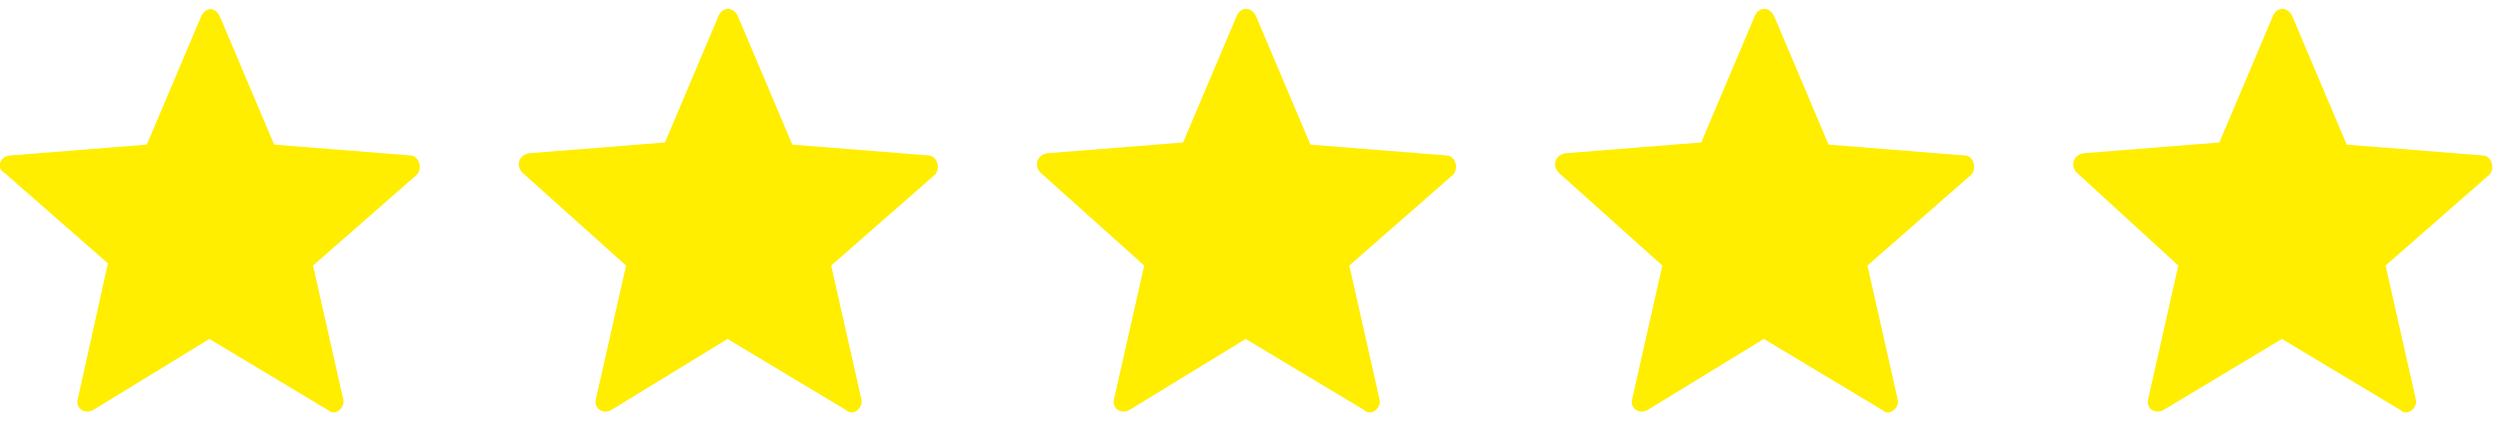
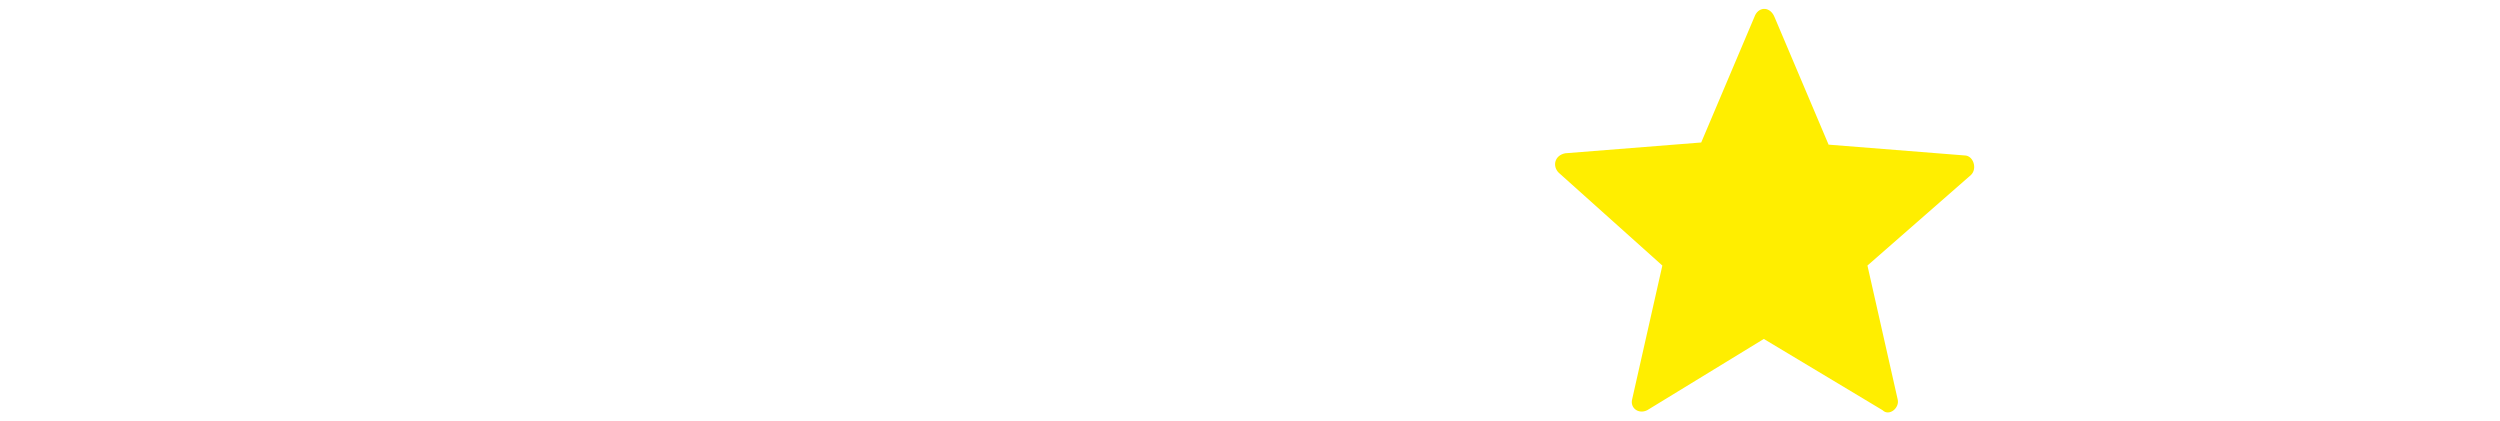
<svg xmlns="http://www.w3.org/2000/svg" version="1.1" id="Calque_1" x="0px" y="0px" viewBox="0 0 115.8 19.5" style="enable-background:new 0 0 115.8 19.5;" xml:space="preserve">
  <style type="text/css">
	.st0{fill:#FFEE00;}
</style>
  <g>
-     <path class="st0" d="M10.2,0.8l2.5,5.9L19,7.2c0.4,0,0.6,0.6,0.3,0.9l-4.8,4.2l1.4,6.2c0.1,0.4-0.4,0.8-0.7,0.5l-5.5-3.3L4.3,19   c-0.4,0.2-0.8-0.1-0.7-0.5L5,12.2L0.2,8C-0.2,7.8,0,7.2,0.5,7.2l6.3-0.5l2.5-5.9C9.5,0.3,10,0.3,10.2,0.8z" />
-   </g>
+     </g>
  <g>
-     <path class="st0" d="M34.2,0.8l2.5,5.9L43,7.2c0.4,0,0.6,0.6,0.3,0.9l-4.8,4.2l1.4,6.2c0.1,0.4-0.4,0.8-0.7,0.5l-5.5-3.3L28.3,19   c-0.4,0.2-0.8-0.1-0.7-0.5l1.4-6.2L24.2,8c-0.3-0.3-0.2-0.8,0.3-0.9l6.3-0.5l2.5-5.9C33.5,0.3,34,0.3,34.2,0.8z" />
-   </g>
+     </g>
  <g>
-     <path class="st0" d="M58.2,0.8l2.5,5.9L67,7.2c0.4,0,0.6,0.6,0.3,0.9l-4.8,4.2l1.4,6.2c0.1,0.4-0.4,0.8-0.7,0.5l-5.5-3.3L52.3,19   c-0.4,0.2-0.8-0.1-0.7-0.5l1.4-6.2L48.2,8c-0.3-0.3-0.2-0.8,0.3-0.9l6.3-0.5l2.5-5.9C57.5,0.3,58,0.3,58.2,0.8z" />
-   </g>
+     </g>
  <g>
    <path class="st0" d="M82.2,0.8l2.5,5.9L91,7.2c0.4,0,0.6,0.6,0.3,0.9l-4.8,4.2l1.4,6.2c0.1,0.4-0.4,0.8-0.7,0.5l-5.5-3.3L76.3,19   c-0.4,0.2-0.8-0.1-0.7-0.5l1.4-6.2L72.2,8c-0.3-0.3-0.2-0.8,0.3-0.9l6.3-0.5l2.5-5.9C81.5,0.3,82,0.3,82.2,0.8z" />
  </g>
  <g>
-     <path class="st0" d="M106.2,0.8l2.5,5.9l6.3,0.5c0.4,0,0.6,0.6,0.3,0.9l-4.8,4.2l1.4,6.2c0.1,0.4-0.4,0.8-0.7,0.5l-5.5-3.3   l-5.5,3.3c-0.4,0.2-0.8-0.1-0.7-0.5l1.4-6.2L96.2,8c-0.3-0.3-0.2-0.8,0.3-0.9l6.3-0.5l2.5-5.9C105.5,0.3,106,0.3,106.2,0.8z" />
-   </g>
+     </g>
</svg>